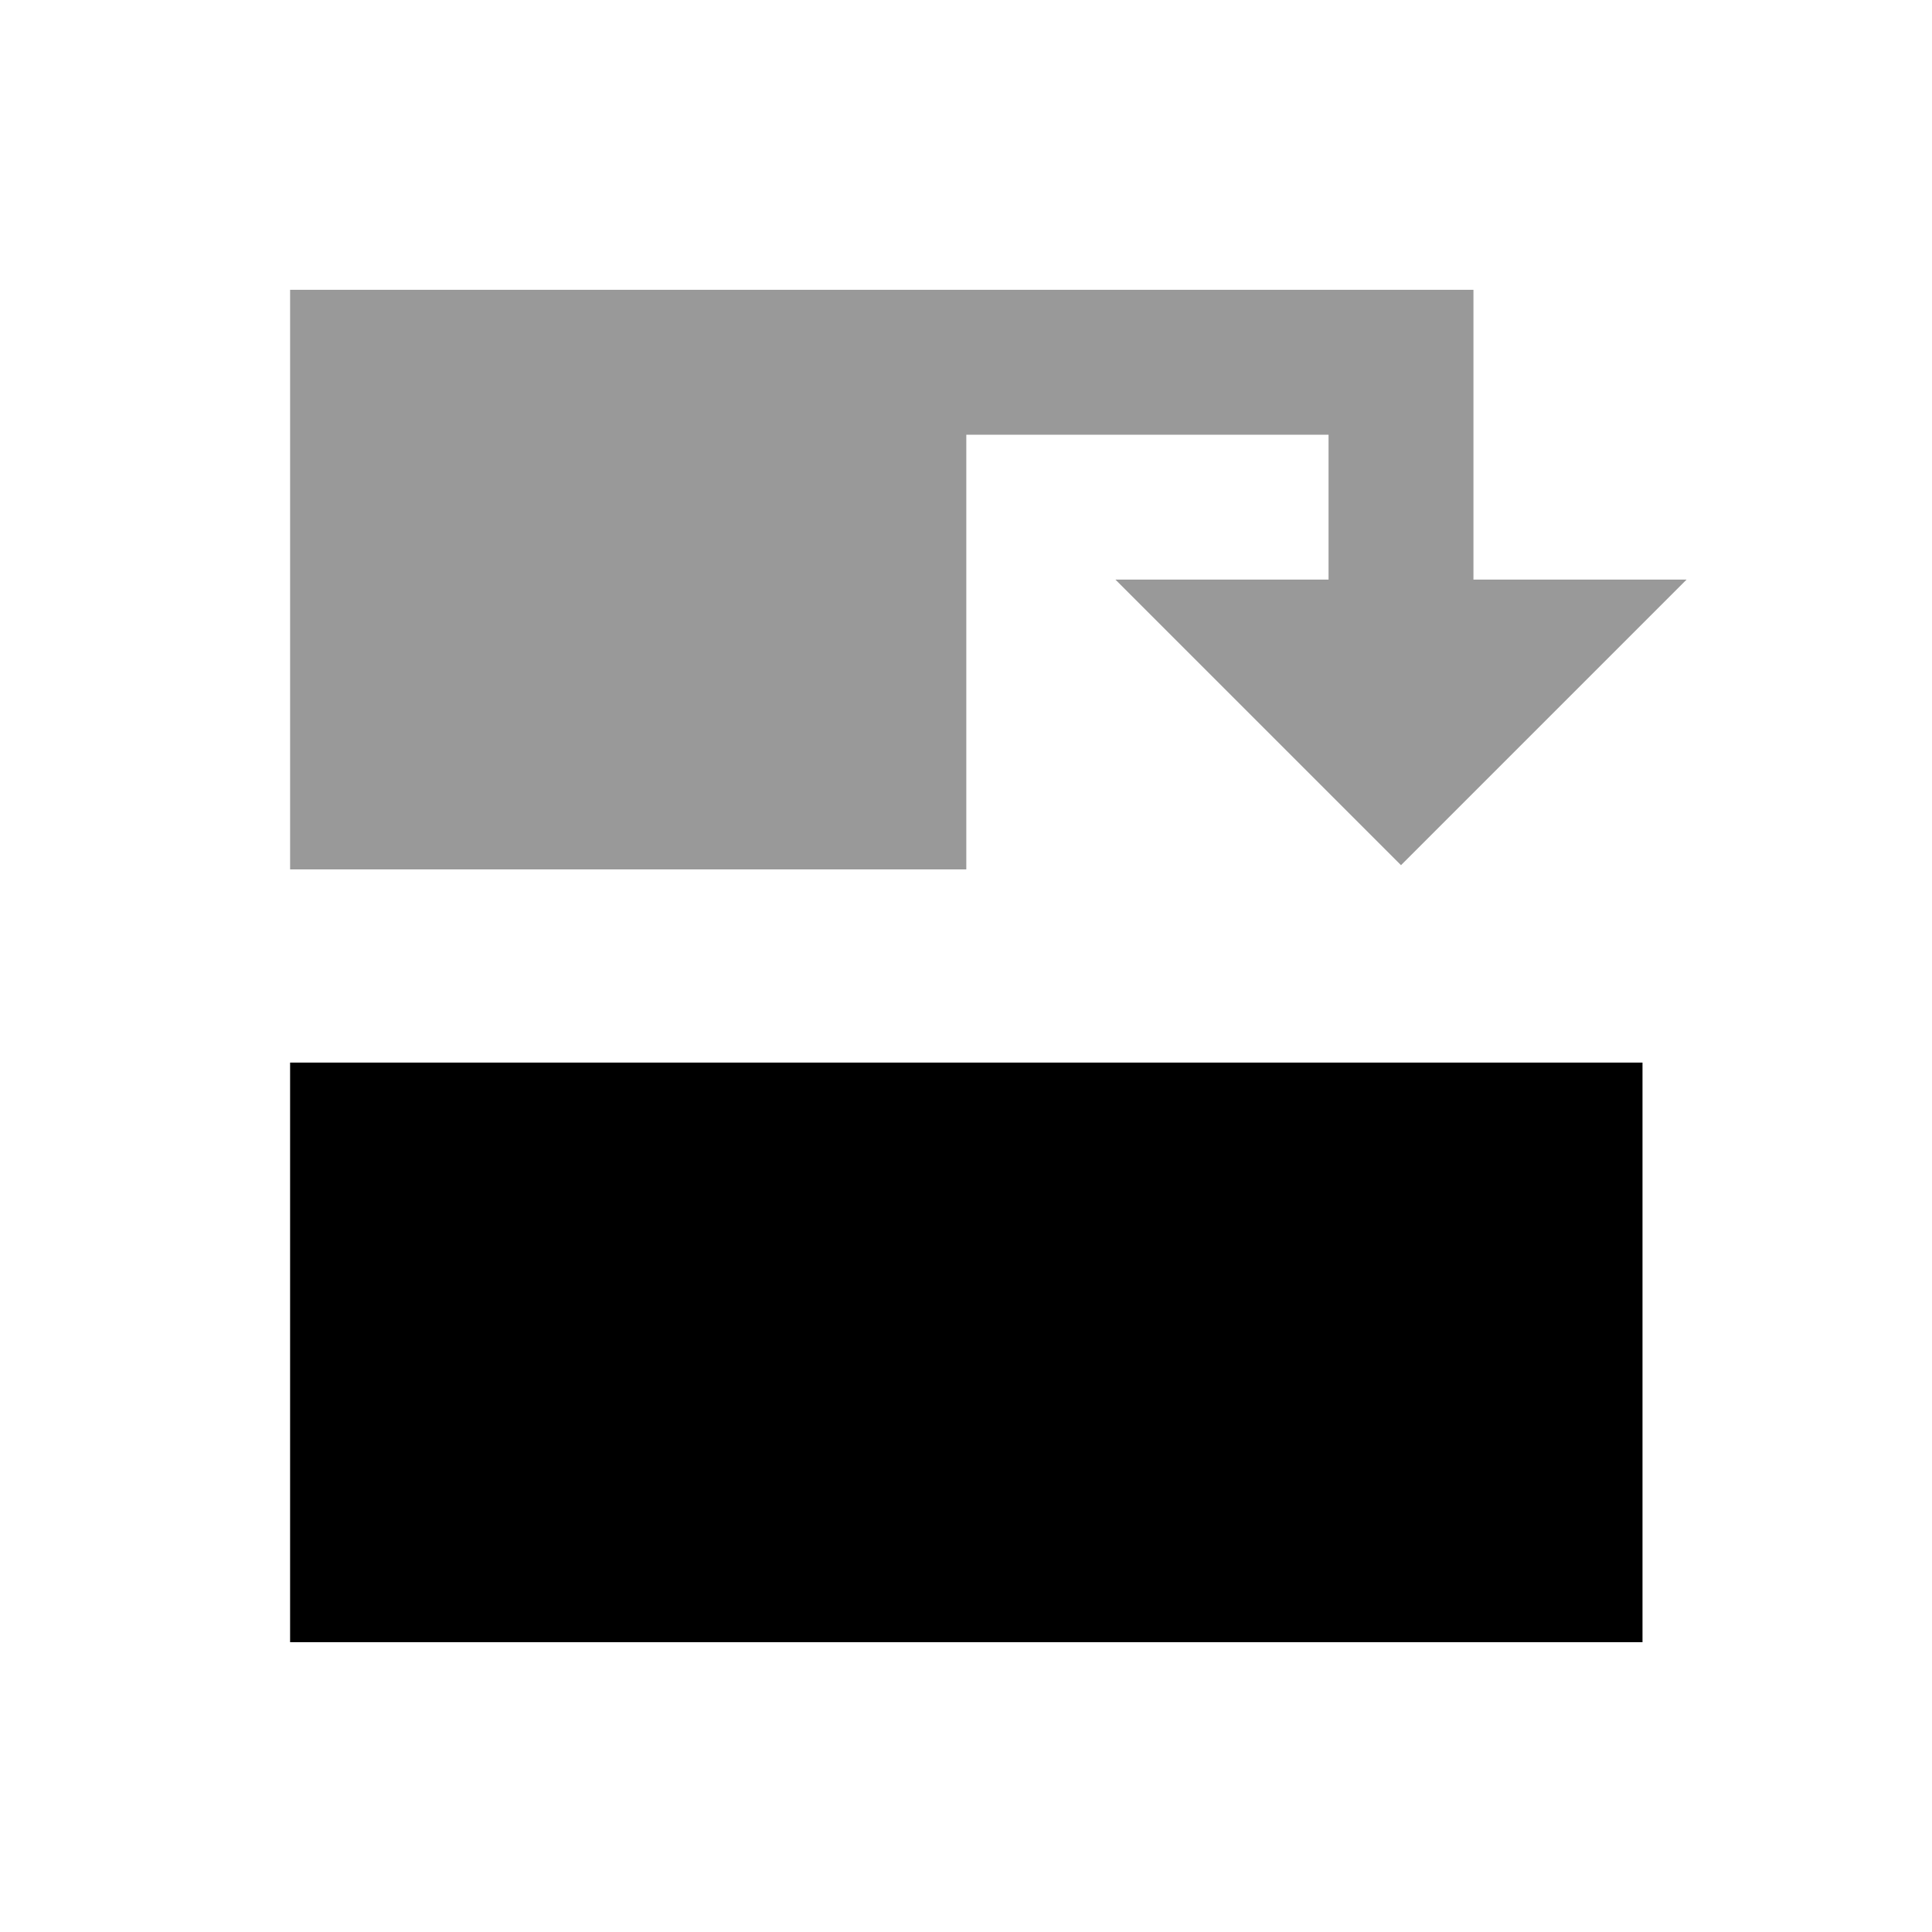
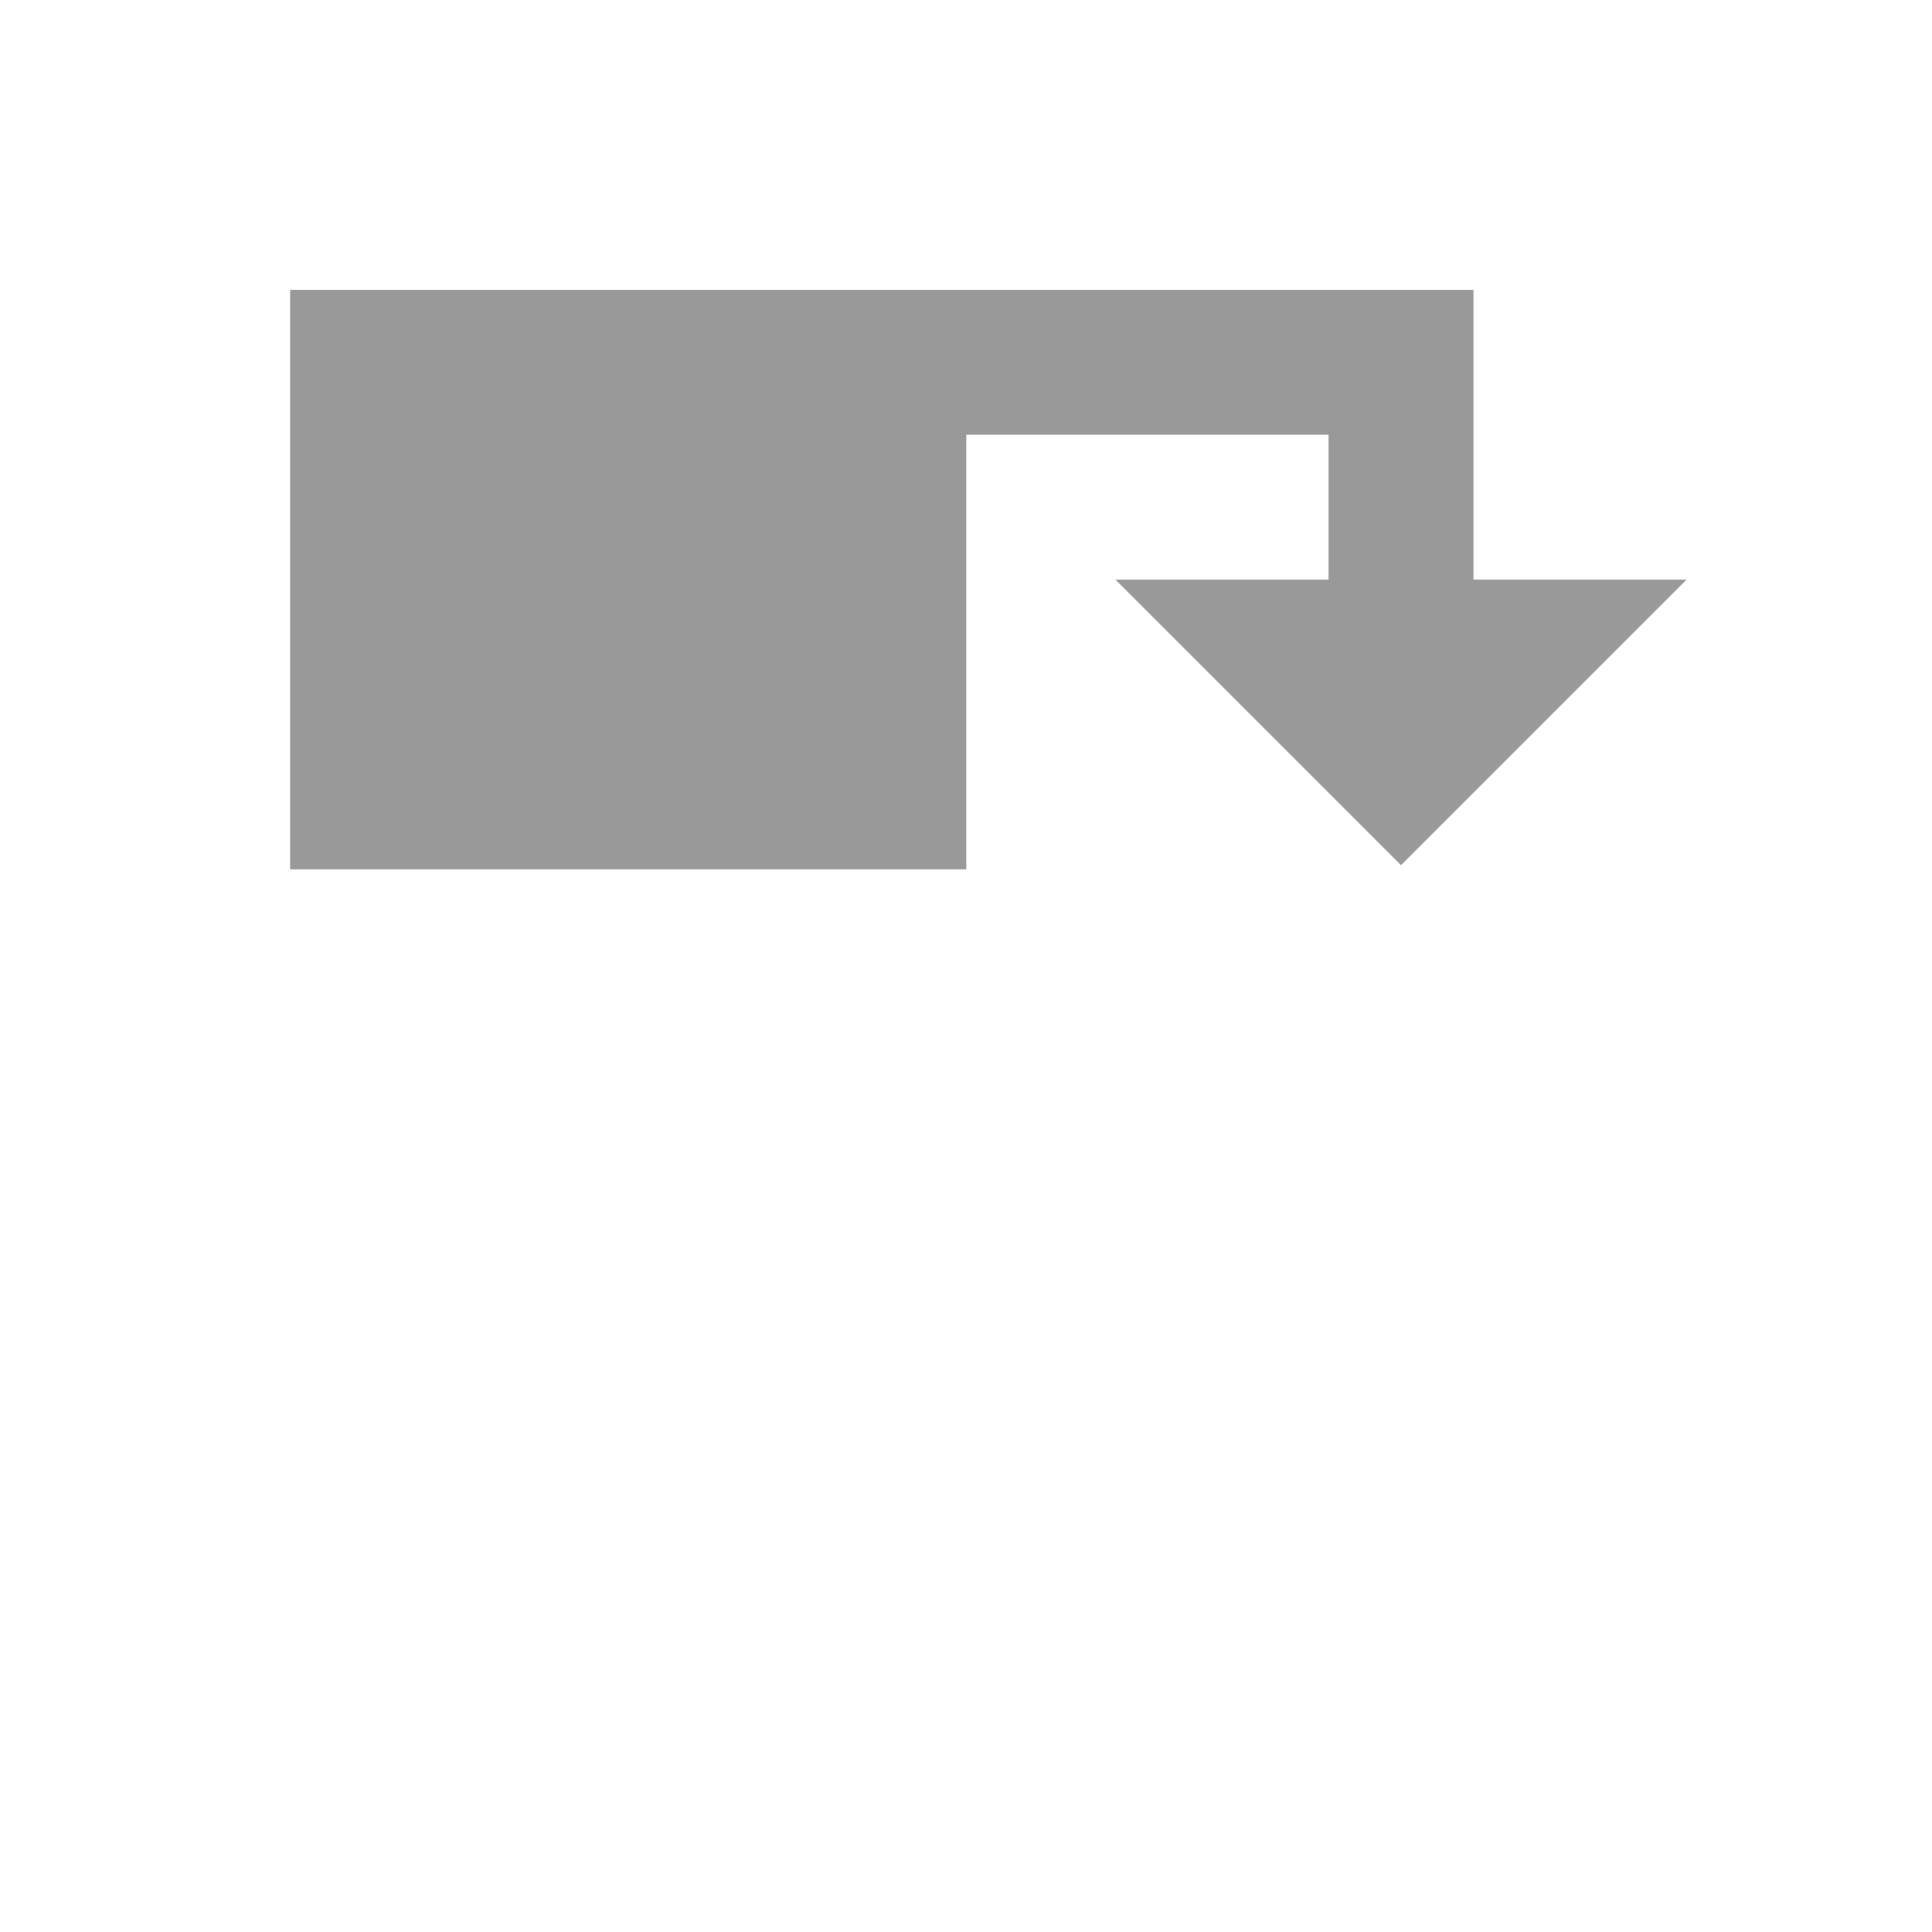
<svg xmlns="http://www.w3.org/2000/svg" viewBox="0 0 640 640">
  <path opacity=".4" fill="currentColor" d="M96.1 96L96.1 288L320.1 288L320.1 144L440.1 144L440.1 192L369.5 192C382.9 205.4 410.7 233.2 452.8 275.3L464.1 286.6L475.4 275.3C517.5 233.2 545.3 205.4 558.7 192L488.1 192L488.1 96L96.1 96z" />
-   <path fill="currentColor" d="M544.1 544L544.1 352L96.1 352L96.1 544L544.1 544z" />
</svg>